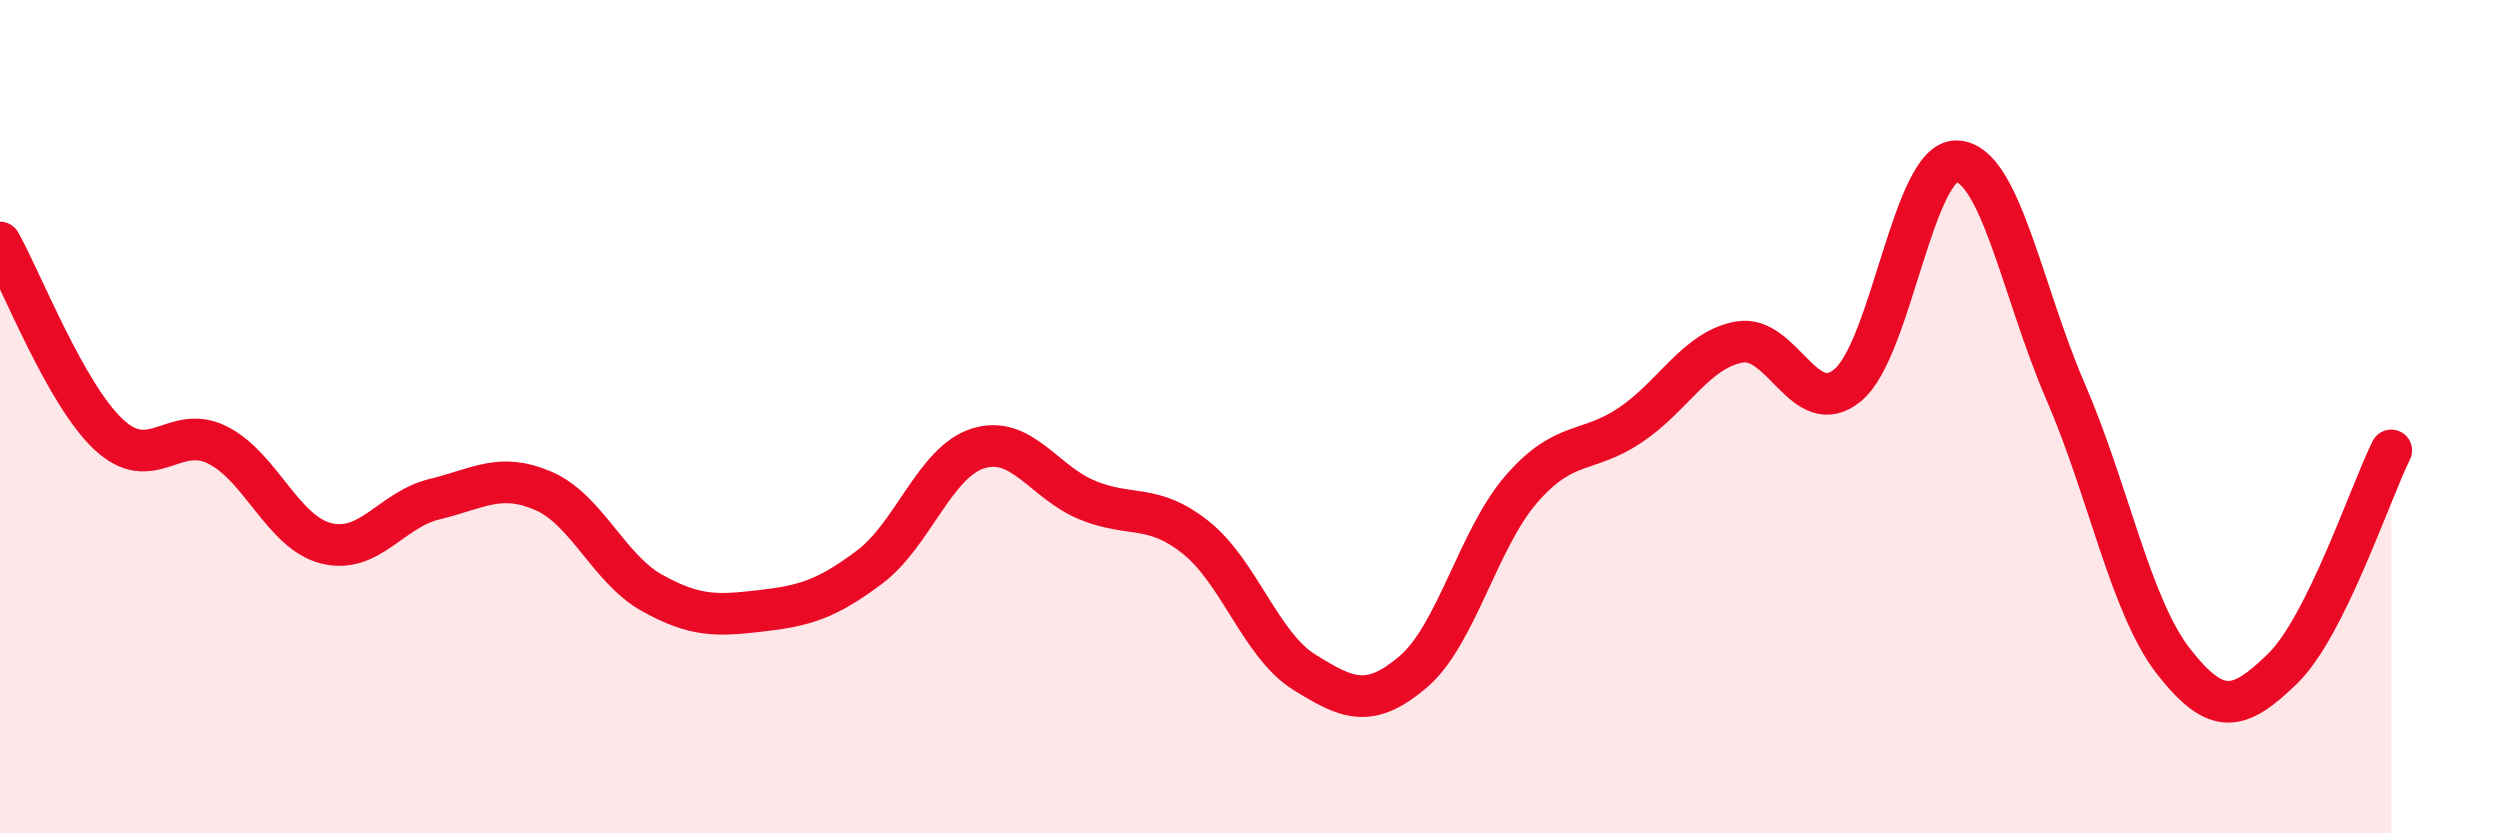
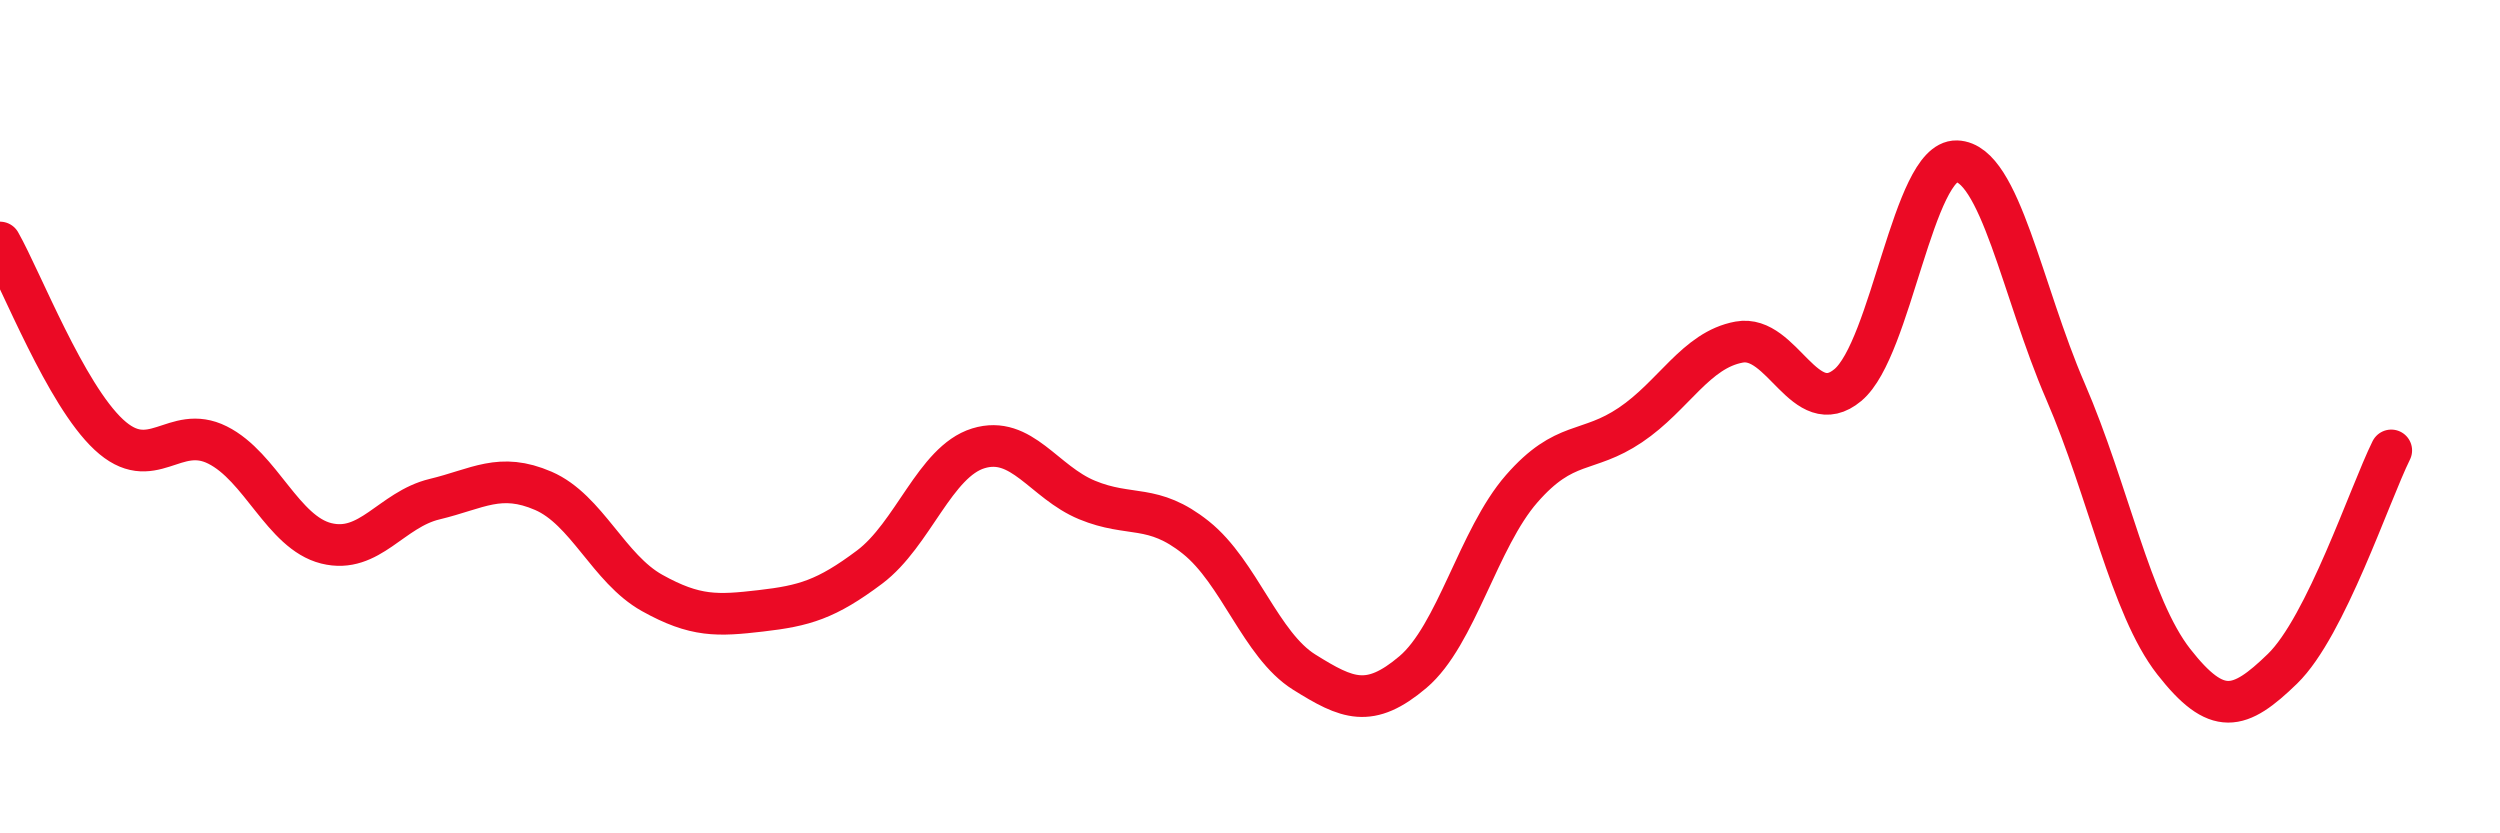
<svg xmlns="http://www.w3.org/2000/svg" width="60" height="20" viewBox="0 0 60 20">
-   <path d="M 0,5.82 C 0.52,6.74 1.57,9.46 2.61,10.43 C 3.65,11.4 4.18,10.16 5.22,10.68 C 6.26,11.2 6.79,12.78 7.83,13.04 C 8.87,13.3 9.39,12.23 10.43,11.98 C 11.47,11.73 12,11.33 13.04,11.78 C 14.08,12.23 14.61,13.65 15.65,14.23 C 16.69,14.81 17.22,14.78 18.26,14.66 C 19.3,14.54 19.83,14.39 20.87,13.61 C 21.91,12.83 22.44,11.08 23.48,10.76 C 24.52,10.44 25.05,11.57 26.09,12 C 27.13,12.43 27.66,12.07 28.7,12.9 C 29.74,13.73 30.26,15.48 31.3,16.13 C 32.34,16.78 32.87,17.01 33.91,16.13 C 34.95,15.25 35.48,12.92 36.52,11.73 C 37.56,10.54 38.09,10.9 39.13,10.2 C 40.17,9.5 40.7,8.4 41.74,8.21 C 42.78,8.02 43.31,10.11 44.35,9.24 C 45.39,8.37 45.92,3.84 46.96,3.87 C 48,3.9 48.53,6.99 49.57,9.39 C 50.61,11.79 51.13,14.55 52.17,15.88 C 53.21,17.21 53.74,17.06 54.78,16.05 C 55.82,15.04 56.87,11.86 57.39,10.81L57.39 20L0 20Z" fill="#EB0A25" opacity="0.1" stroke-linecap="round" stroke-linejoin="round" />
  <path d="M 0,5.82 C 0.52,6.74 1.57,9.46 2.61,10.43 C 3.65,11.4 4.18,10.16 5.22,10.68 C 6.26,11.2 6.79,12.78 7.83,13.04 C 8.87,13.3 9.39,12.23 10.43,11.98 C 11.47,11.73 12,11.33 13.04,11.78 C 14.08,12.23 14.61,13.65 15.65,14.23 C 16.69,14.81 17.22,14.78 18.26,14.66 C 19.3,14.54 19.83,14.39 20.87,13.61 C 21.91,12.83 22.44,11.08 23.48,10.76 C 24.52,10.44 25.05,11.57 26.09,12 C 27.13,12.43 27.66,12.07 28.7,12.9 C 29.74,13.73 30.26,15.48 31.3,16.13 C 32.34,16.78 32.87,17.01 33.91,16.13 C 34.95,15.25 35.48,12.92 36.52,11.73 C 37.56,10.54 38.09,10.9 39.13,10.2 C 40.17,9.5 40.7,8.4 41.74,8.21 C 42.78,8.02 43.31,10.11 44.35,9.24 C 45.39,8.37 45.92,3.84 46.96,3.87 C 48,3.9 48.53,6.99 49.57,9.39 C 50.61,11.79 51.13,14.55 52.17,15.88 C 53.21,17.21 53.74,17.06 54.78,16.05 C 55.82,15.04 56.87,11.86 57.39,10.81" stroke="#EB0A25" stroke-width="1" fill="none" stroke-linecap="round" stroke-linejoin="round" />
</svg>